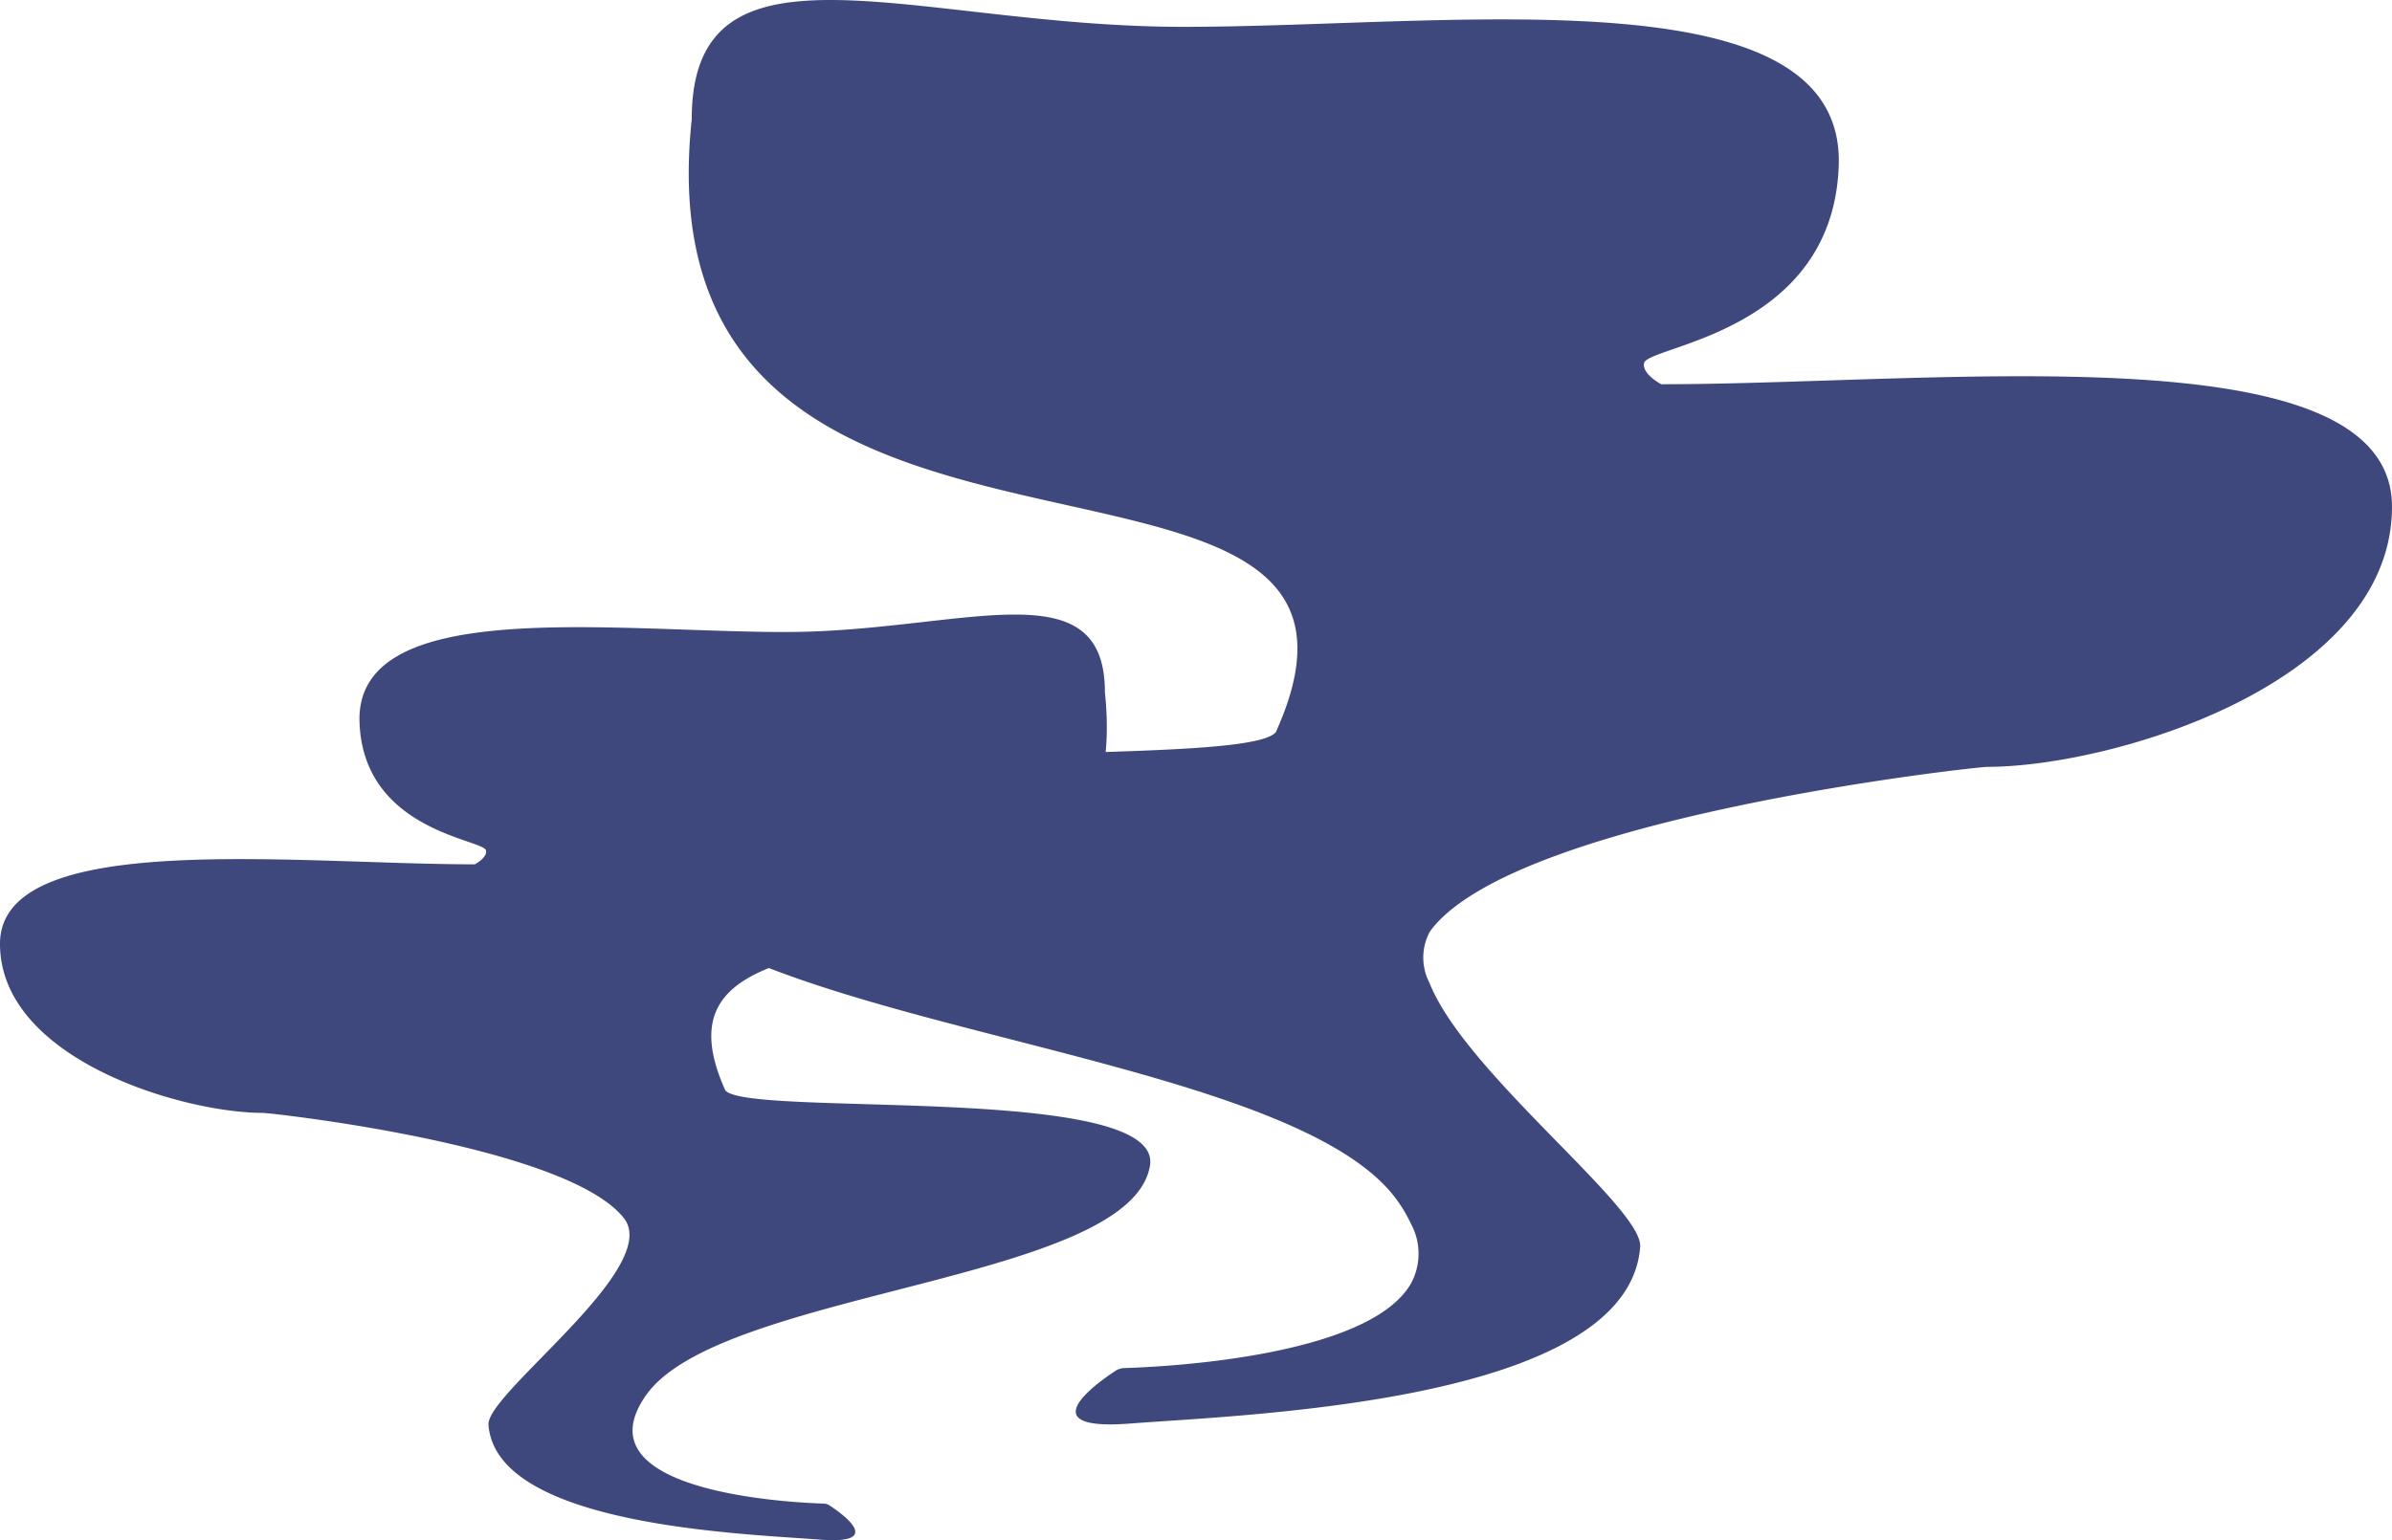
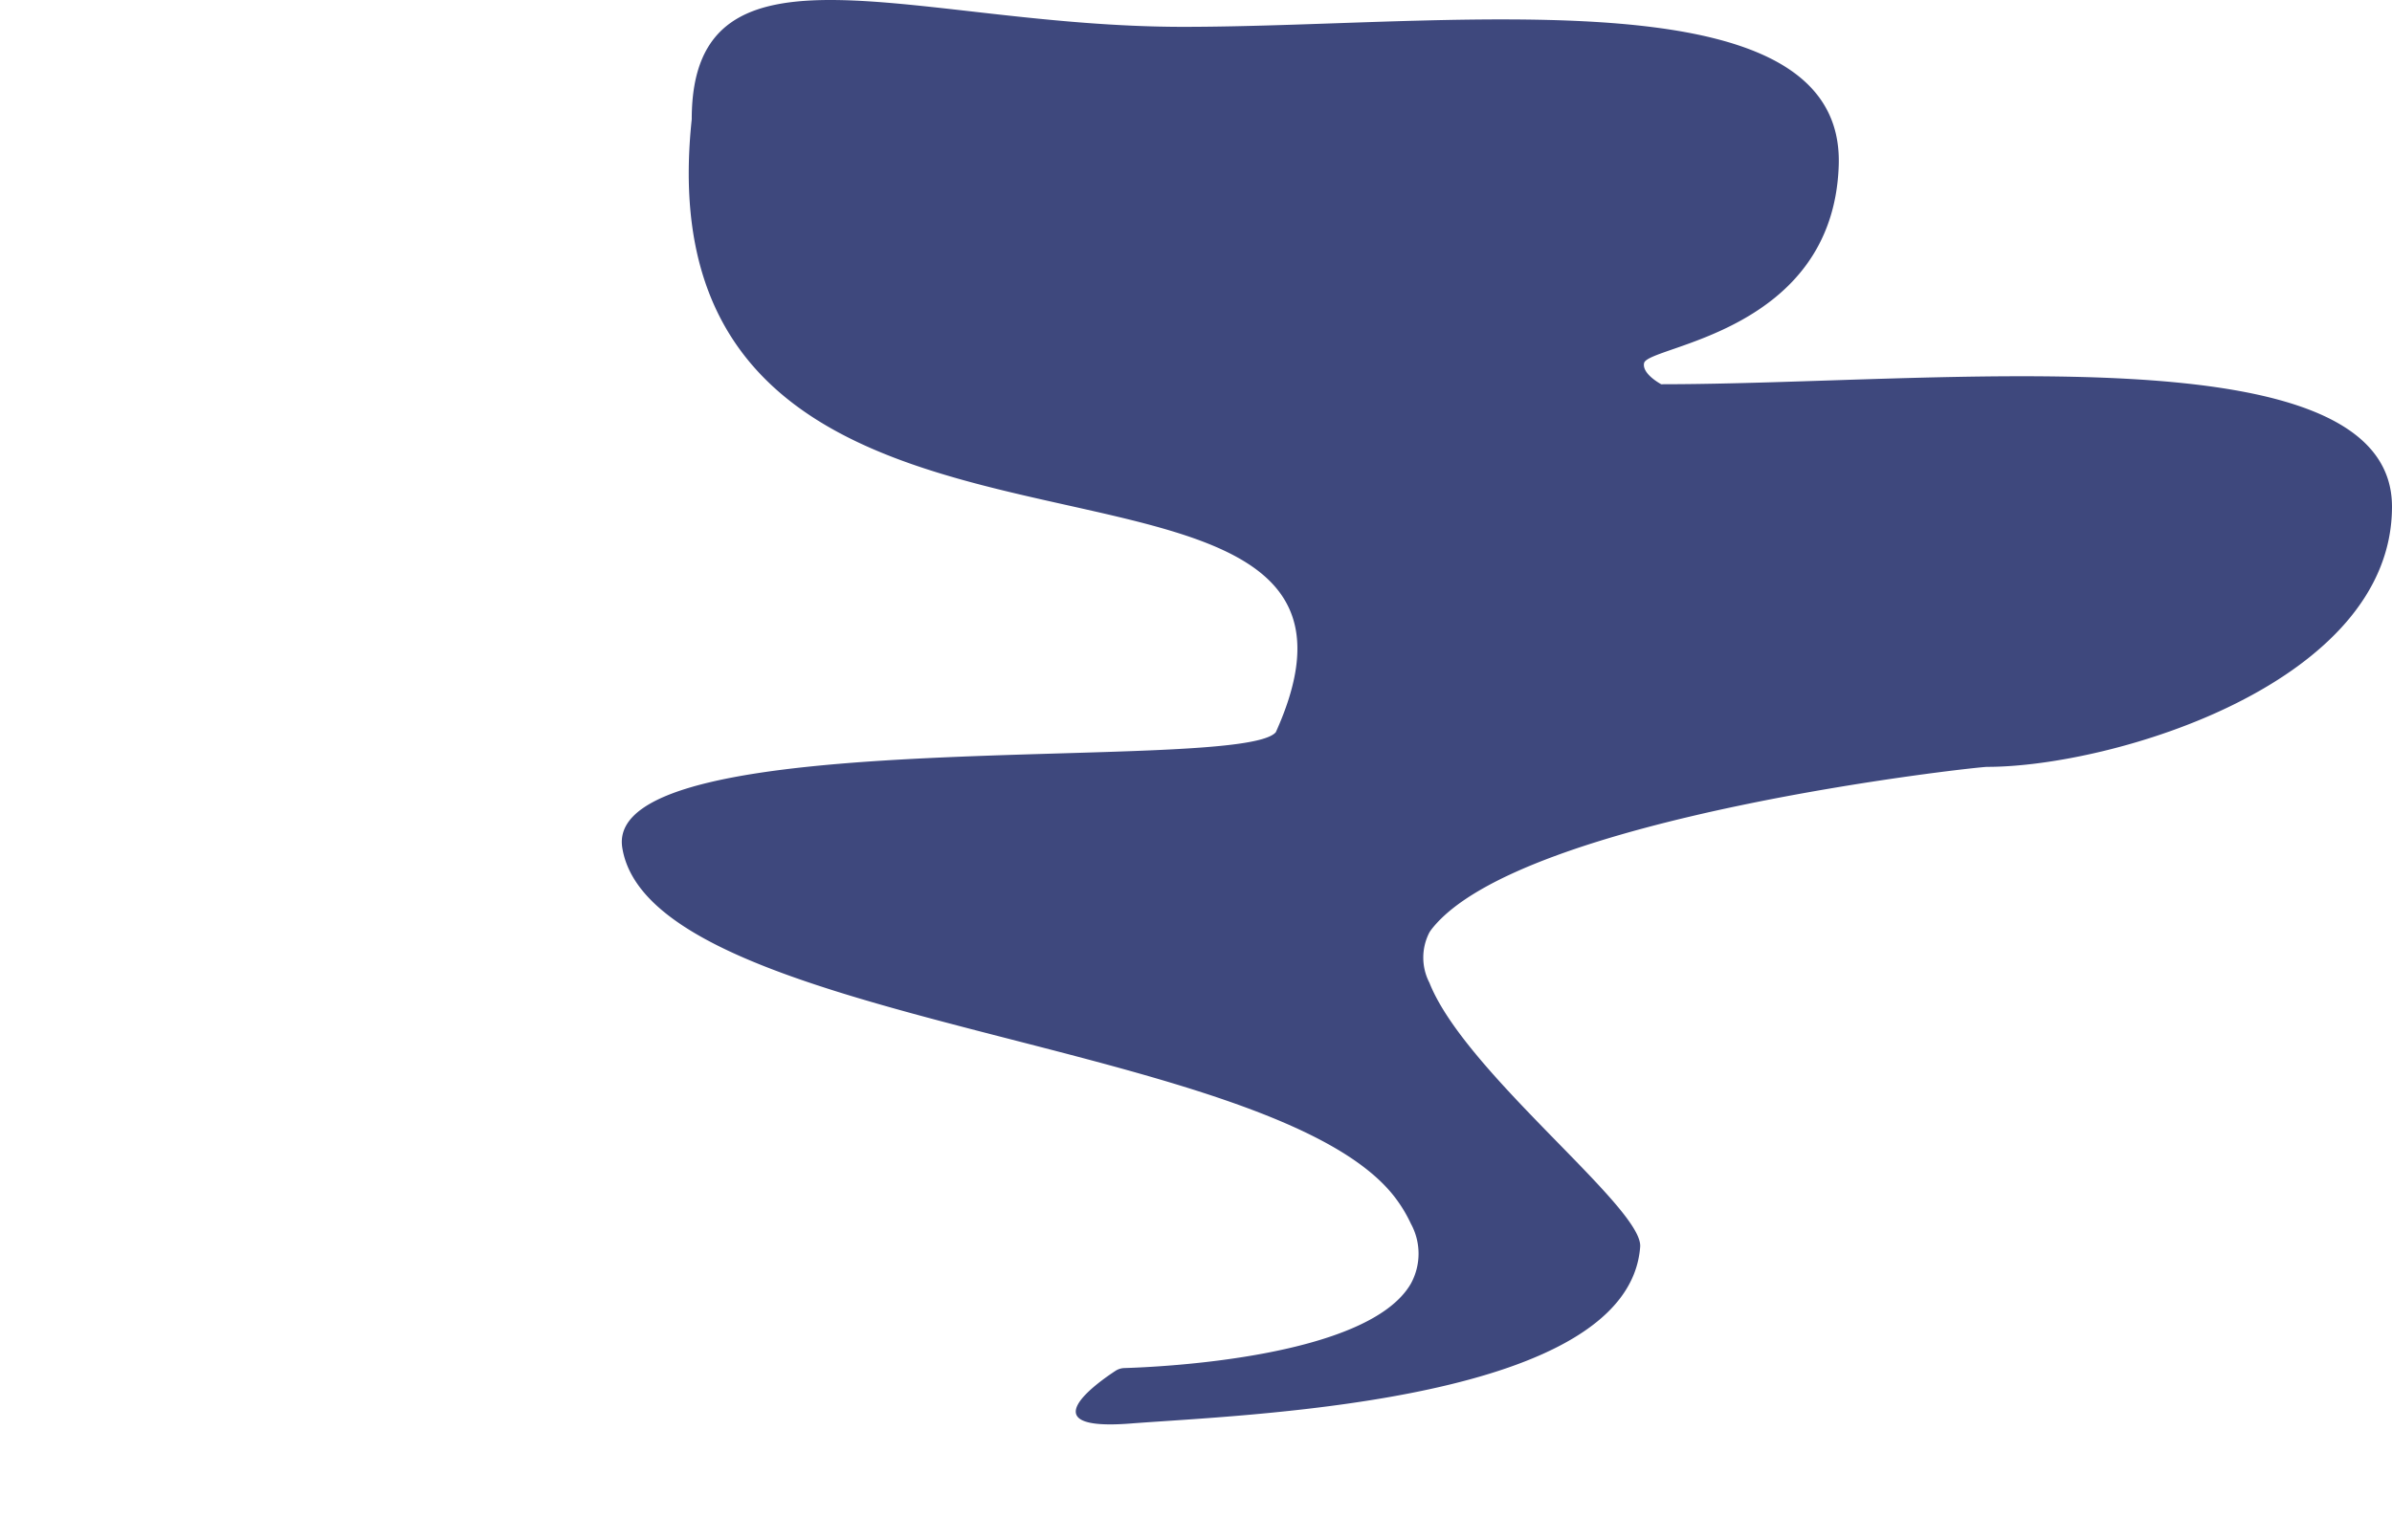
<svg xmlns="http://www.w3.org/2000/svg" width="166" height="106.916">
  <defs>
    <clipPath id="a">
-       <path data-name="長方形 23497" fill="#3e487d" d="M0 0h79.827v64.253H0z" />
-     </clipPath>
+       </clipPath>
    <clipPath id="b">
      <path data-name="長方形 23498" fill="#3e487d" d="M0 0h122.847v98.88H0z" />
    </clipPath>
  </defs>
  <g data-name="グループ 11127">
    <g data-name="グループ 11126" clip-path="url(#a)" transform="translate(0 42.663)">
-       <path data-name="パス 50797" d="M56.889 64.214c4.6.36 1.51-1.83.677-2.376a.772.772 0 00-.4-.126 45.038 45.038 0 01-3.705-.274c-4.889-.563-12.2-2.251-8.6-7.284 1.444-2.022 4.668-3.523 8.6-4.81q.414-.136.839-.268c10.24-3.2 24.589-5.141 25.507-10.831.734-4.55-17.254-3.968-25.507-4.483a49.657 49.657 0 01-.839-.059c-1.69-.135-2.84-.336-3.125-.674-2.225-4.927-.406-7.142 3.125-8.534q.4-.16.839-.306c8.334-2.816 24.13-2.331 22.377-18.806 0-8.786-10.069-4.173-22.168-4.173H54.3q-.416 0-.839-.005C41.41 1.076 24.656-1.061 24.95 7.47c.261 7.563 8.609 8.116 8.778 8.908.105.494-.78.959-.78.959C20.417 17.337 0 14.863 0 22.857s12.636 11.736 18.256 11.736c.5 0 21.032 2.242 25.037 7.3C46 45.321 33.743 54.058 33.9 56.24c.436 5.885 12.529 7.216 19.555 7.734l.839.06c1.023.071 1.909.127 2.591.18" fill="#3e487d" />
+       <path data-name="パス 50797" d="M56.889 64.214c4.6.36 1.51-1.83.677-2.376a.772.772 0 00-.4-.126 45.038 45.038 0 01-3.705-.274c-4.889-.563-12.2-2.251-8.6-7.284 1.444-2.022 4.668-3.523 8.6-4.81q.414-.136.839-.268c10.24-3.2 24.589-5.141 25.507-10.831.734-4.55-17.254-3.968-25.507-4.483a49.657 49.657 0 01-.839-.059c-1.69-.135-2.84-.336-3.125-.674-2.225-4.927-.406-7.142 3.125-8.534q.4-.16.839-.306c8.334-2.816 24.13-2.331 22.377-18.806 0-8.786-10.069-4.173-22.168-4.173H54.3q-.416 0-.839-.005C41.41 1.076 24.656-1.061 24.95 7.47c.261 7.563 8.609 8.116 8.778 8.908.105.494-.78.959-.78.959C20.417 17.337 0 14.863 0 22.857c.5 0 21.032 2.242 25.037 7.3C46 45.321 33.743 54.058 33.9 56.24c.436 5.885 12.529 7.216 19.555 7.734l.839.06c1.023.071 1.909.127 2.591.18" fill="#3e487d" />
    </g>
  </g>
  <g data-name="グループ 11129">
    <g data-name="グループ 11128" clip-path="url(#b)" transform="translate(43.153)">
      <path data-name="パス 50798" d="M72.143 26.68s-1.363-.715-1.2-1.475c.26-1.22 13.107-2.07 13.508-13.709.334-9.687-13.617-10.435-28.4-10.083l-1.291.033c-5.425.15-10.909.417-15.793.417-18.62 0-34.115-7.1-34.115 6.421-4.016 37.727 51.772 17.66 40.534 42.544-2.464 2.919-46.776-.8-45.353 8.027C2.04 71.3 45.788 72.1 53.815 83.337a9.7 9.7 0 01.943 1.607 4.331 4.331 0 010 4.165c-2.974 5.155-17.512 5.79-19.881 5.859a1.19 1.19 0 00-.619.194c-1.282.84-6.041 4.21 1.042 3.656 3.874-.3 11.98-.646 19.458-2.115q.649-.127 1.291-.267c7.594-1.647 14.227-4.55 14.623-9.889.2-2.721-12.152-12.068-14.623-18.32a3.8 3.8 0 010-3.508 2.836 2.836 0 01.174-.247c6.164-7.788 37.766-11.238 38.53-11.238 8.649 0 28.094-5.759 28.094-18.061s-31.42-8.5-50.7-8.5" fill="#3e487d" />
    </g>
  </g>
</svg>